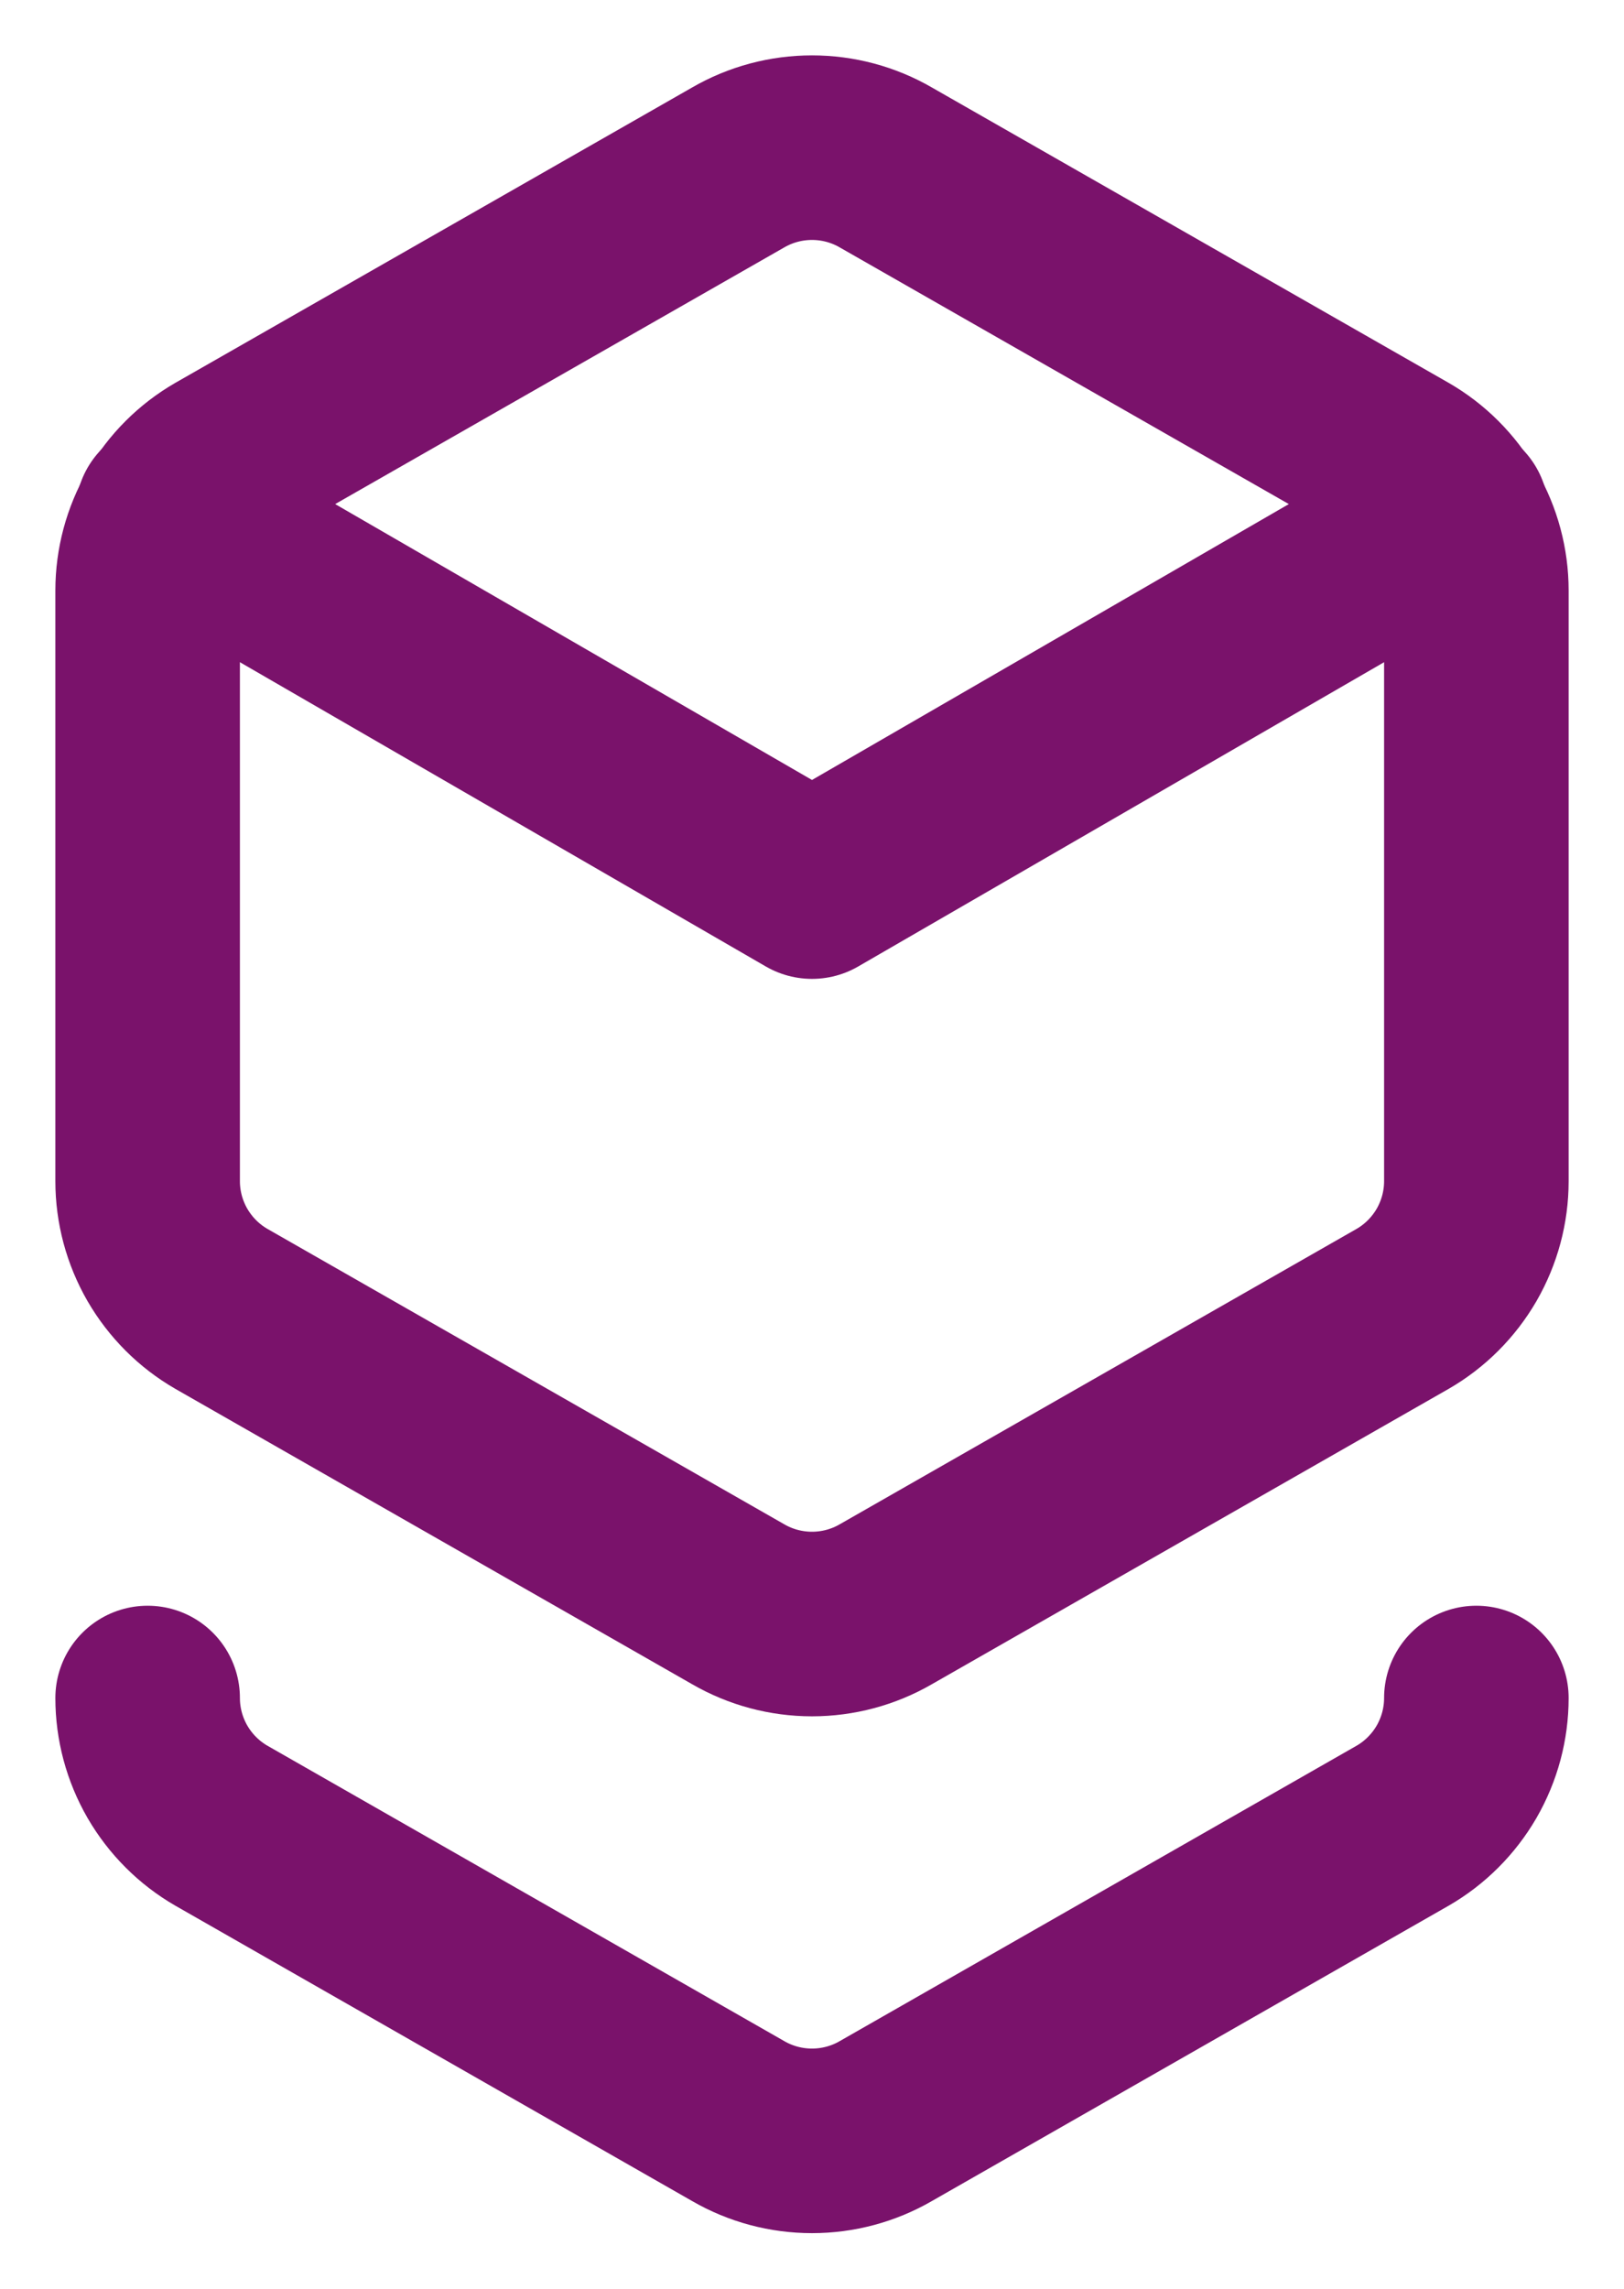
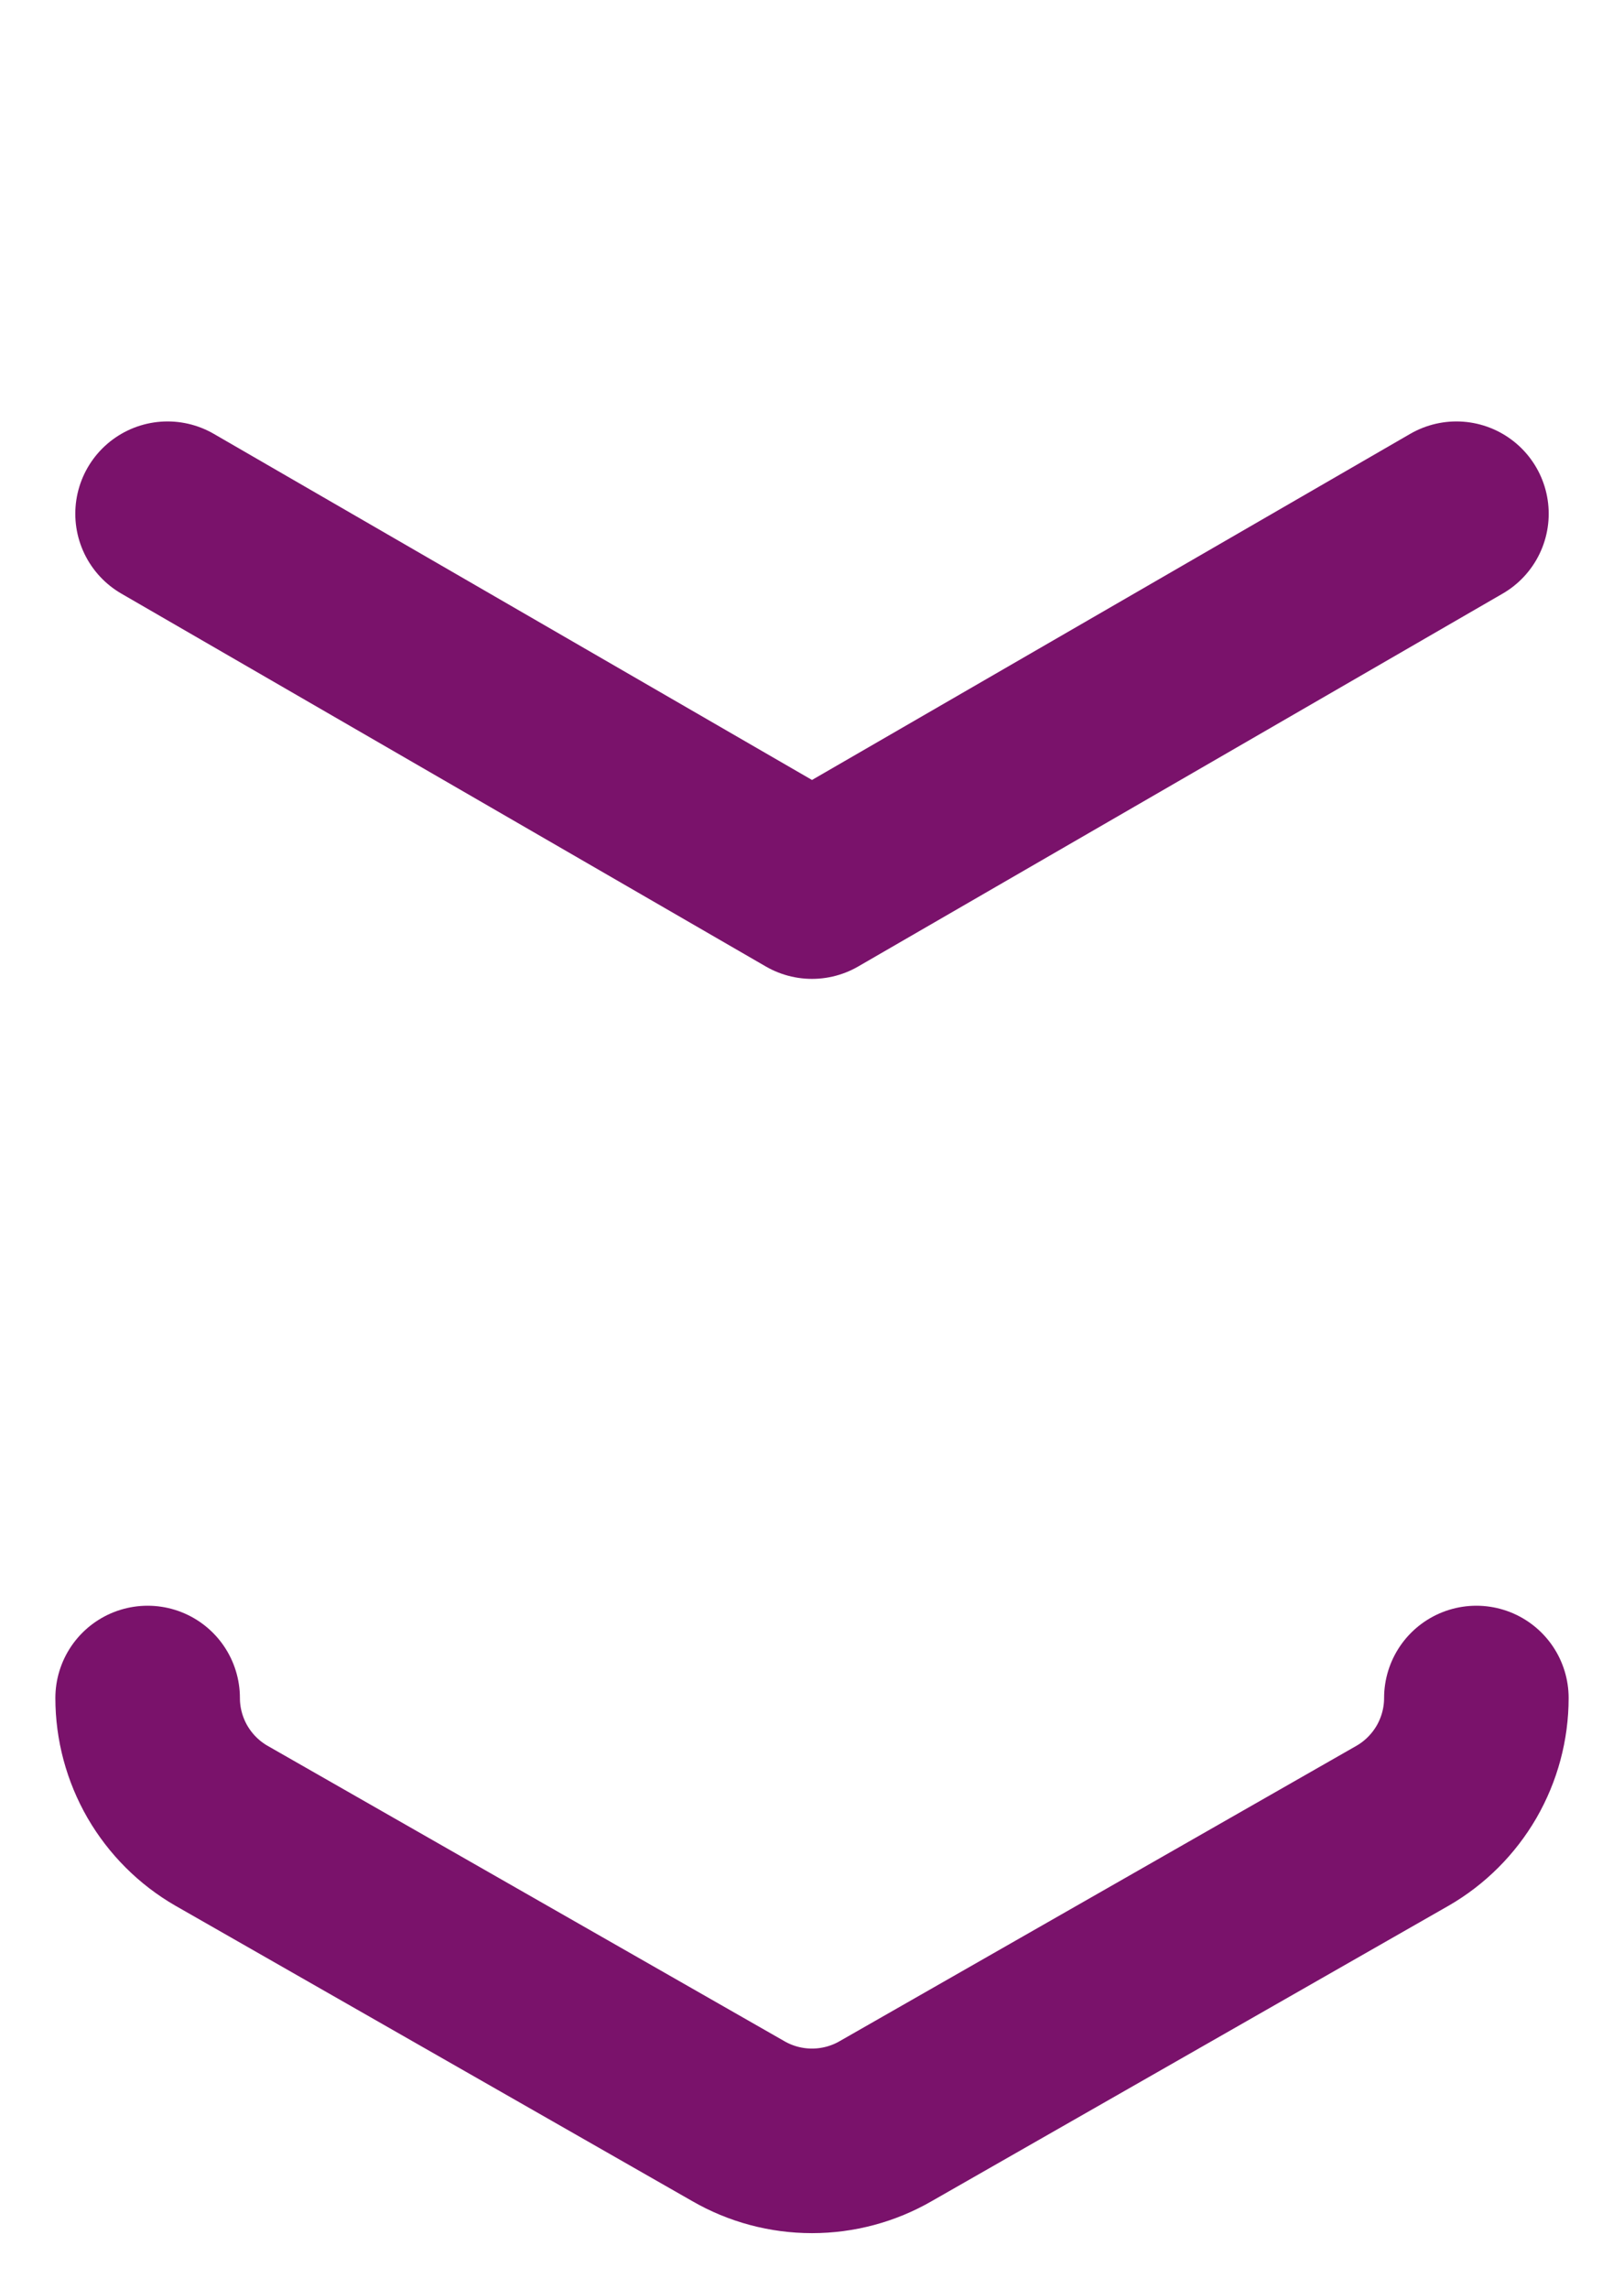
<svg xmlns="http://www.w3.org/2000/svg" width="22" height="31" viewBox="0 0 22 31" fill="none">
-   <path d="M20 15.998V7.998C20 7.647 19.907 7.303 19.732 6.999C19.556 6.695 19.304 6.443 19 6.268L12 2.268C11.696 2.092 11.351 2 11 2C10.649 2 10.304 2.092 10 2.268L3 6.268C2.696 6.443 2.444 6.695 2.268 6.999C2.093 7.303 2 7.647 2 7.998V15.998C2 16.349 2.093 16.693 2.268 16.997C2.444 17.3 2.696 17.553 3 17.728L10 21.728C10.304 21.904 10.649 21.996 11 21.996C11.351 21.996 11.696 21.904 12 21.728L19 17.728C19.304 17.553 19.556 17.3 19.732 16.997C19.907 16.693 20 16.349 20 15.998Z" stroke="#7A126B" stroke-width="2.5" stroke-linecap="round" stroke-linejoin="round" />
  <path d="M20 22.998C20 23.349 19.907 23.693 19.732 23.997C19.556 24.3 19.304 24.553 19 24.728L12 28.728C11.696 28.904 11.351 28.996 11 28.996C10.649 28.996 10.304 28.904 10 28.728L3 24.728C2.696 24.553 2.444 24.3 2.268 23.997C2.093 23.693 2 23.349 2 22.998" stroke="#7A126B" stroke-width="2.5" stroke-linecap="round" stroke-linejoin="round" />
  <path d="M2.27 6.958L11 12.008L19.73 6.958" stroke="#7A126B" stroke-width="2.5" stroke-linecap="round" stroke-linejoin="round" />
</svg>